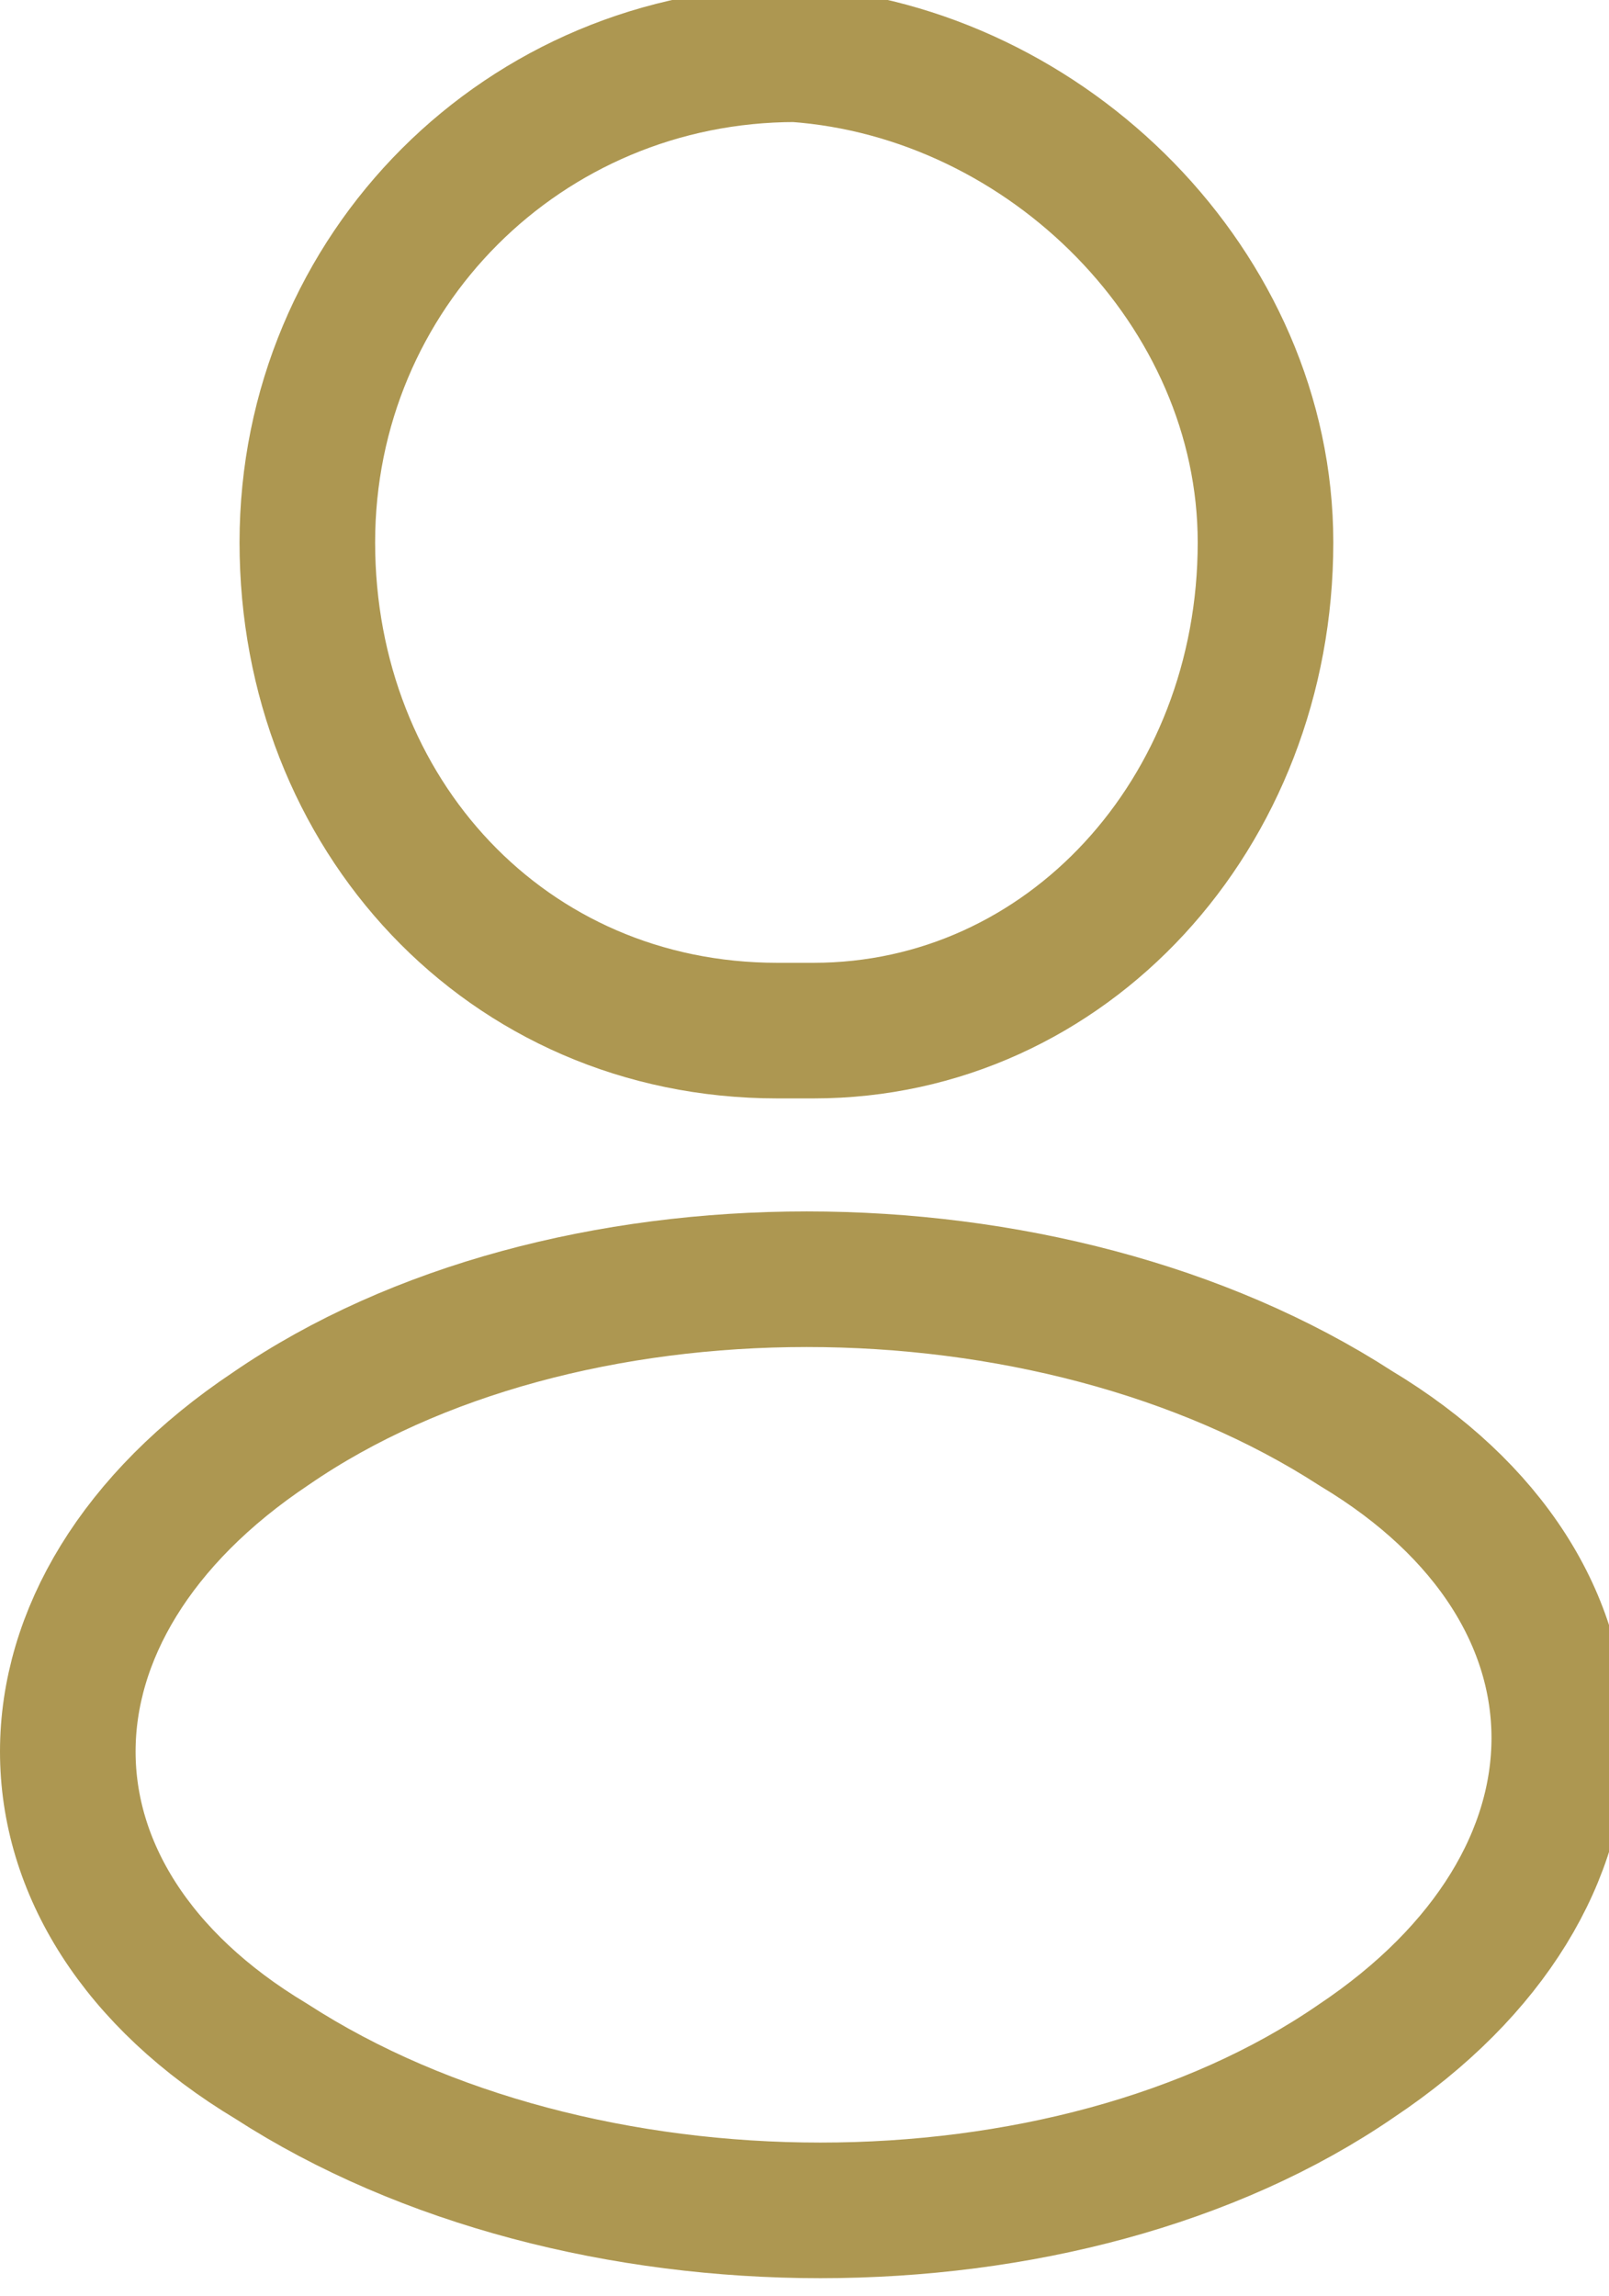
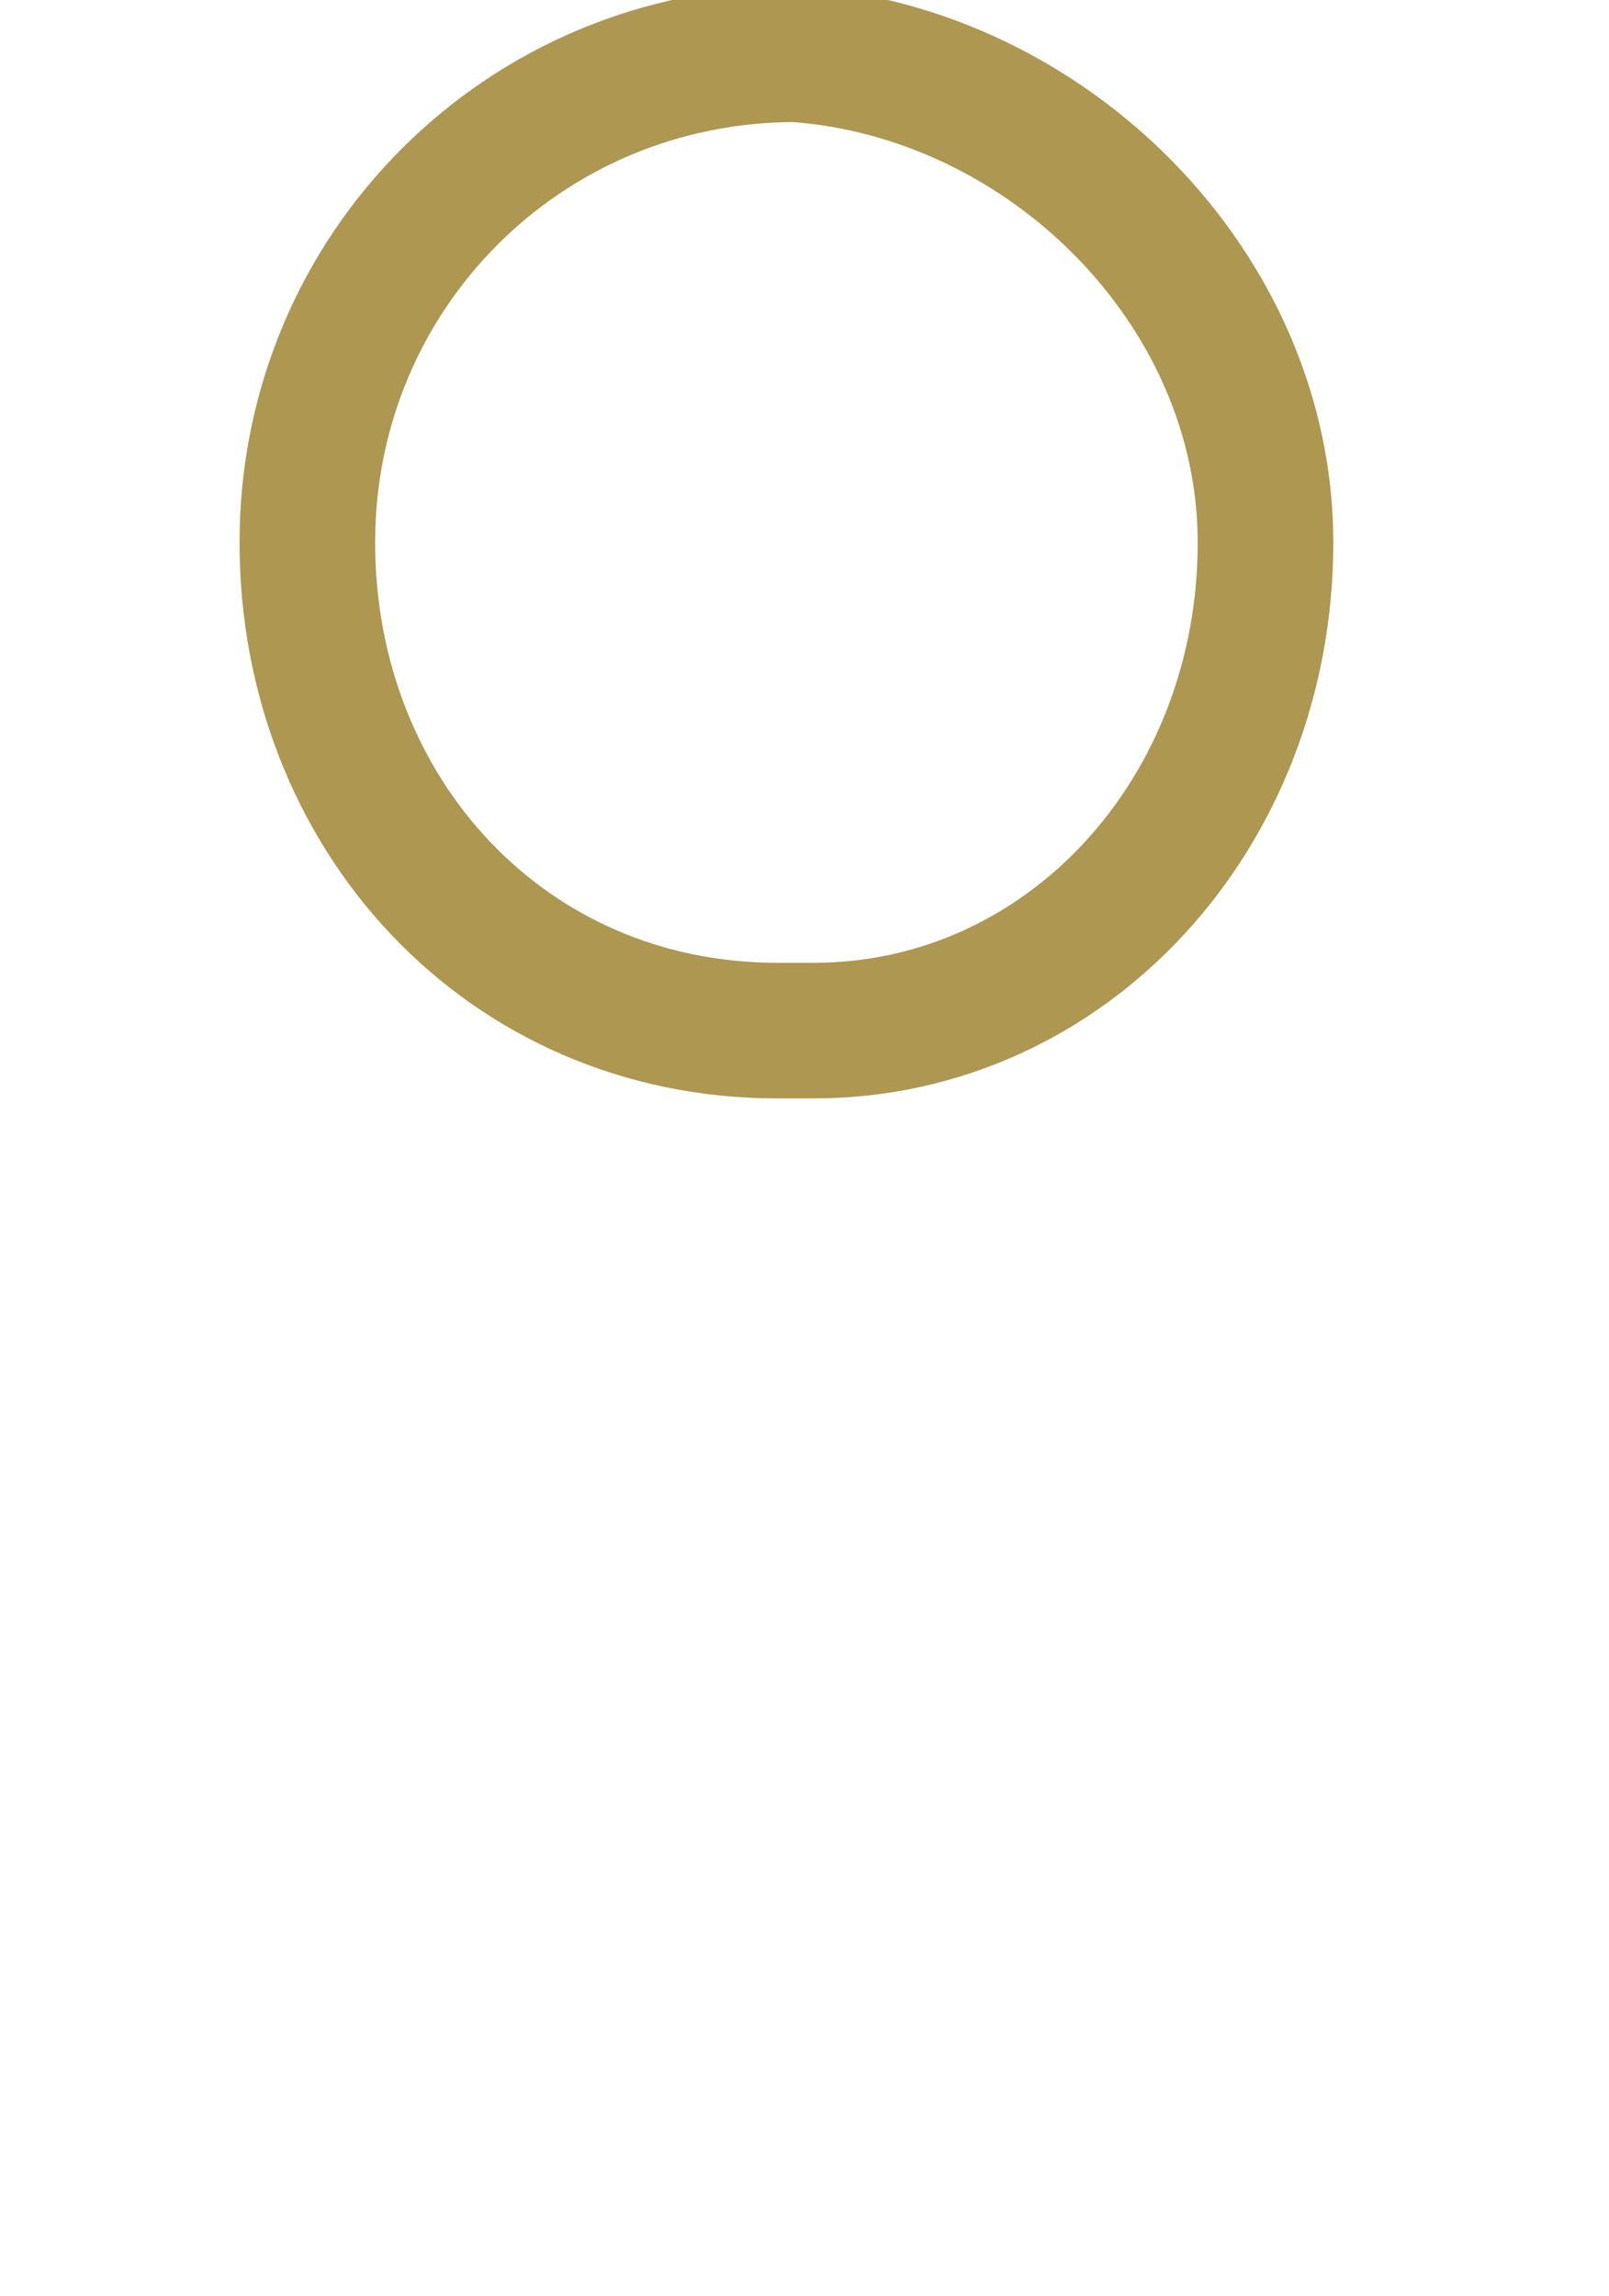
<svg xmlns="http://www.w3.org/2000/svg" version="1.1" id="Layer_1" x="0px" y="0px" viewBox="0 0 8.9 12.7" style="enable-background:new 0 0 8.9 12.7;" xml:space="preserve">
  <style type="text/css">
	.st0{fill:none;stroke:#AD9751;stroke-width:0.75;stroke-linecap:round;stroke-linejoin:round;stroke-miterlimit:10;}
</style>
  <g>
    <path class="st0" d="M4.5,5.7c-0.1,0-0.1,0-0.2,0C2.8,5.7,1.7,4.5,1.7,3c0-1.5,1.2-2.7,2.7-2.7C5.8,0.4,7,1.6,7,3   C7,4.5,5.9,5.7,4.5,5.7z" />
-     <path class="st0" d="M1.5,7.9c-1.5,1-1.5,2.6,0,3.5c1.7,1.1,4.4,1.1,6,0c1.5-1,1.5-2.6,0-3.5C5.8,6.8,3.1,6.8,1.5,7.9z" />
  </g>
</svg>